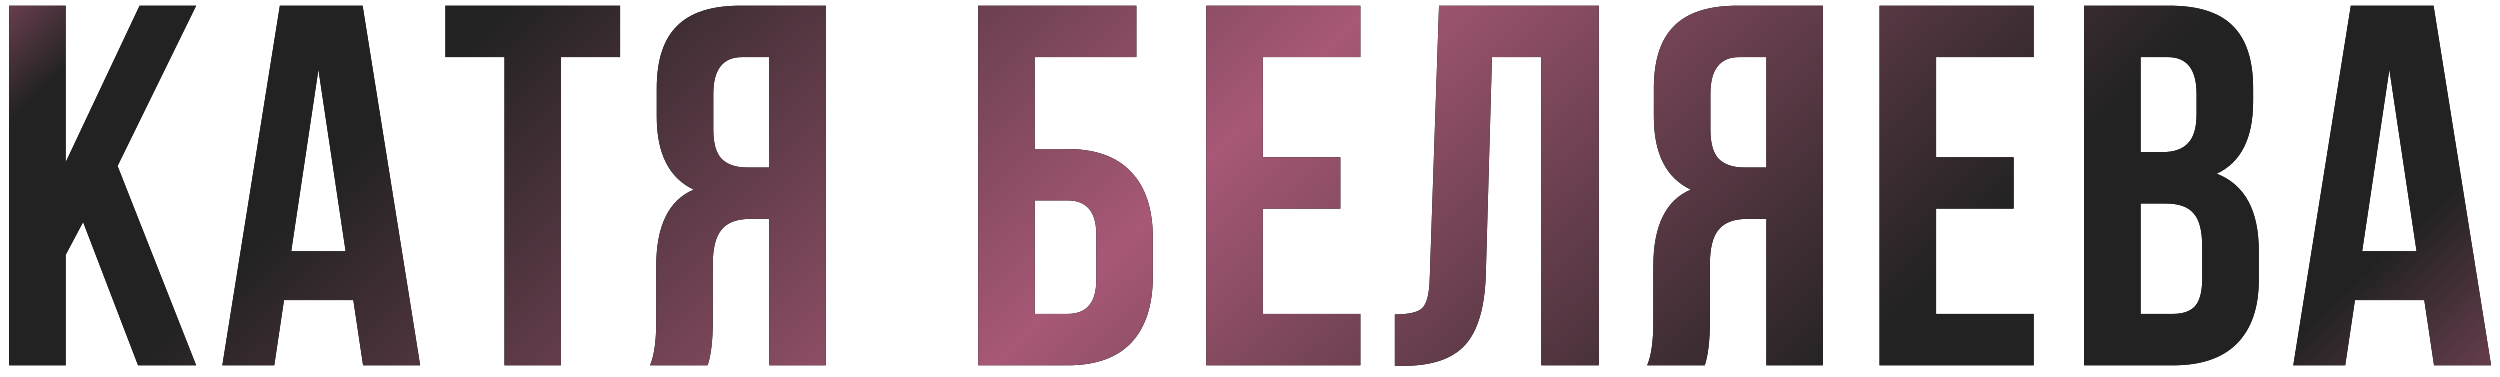
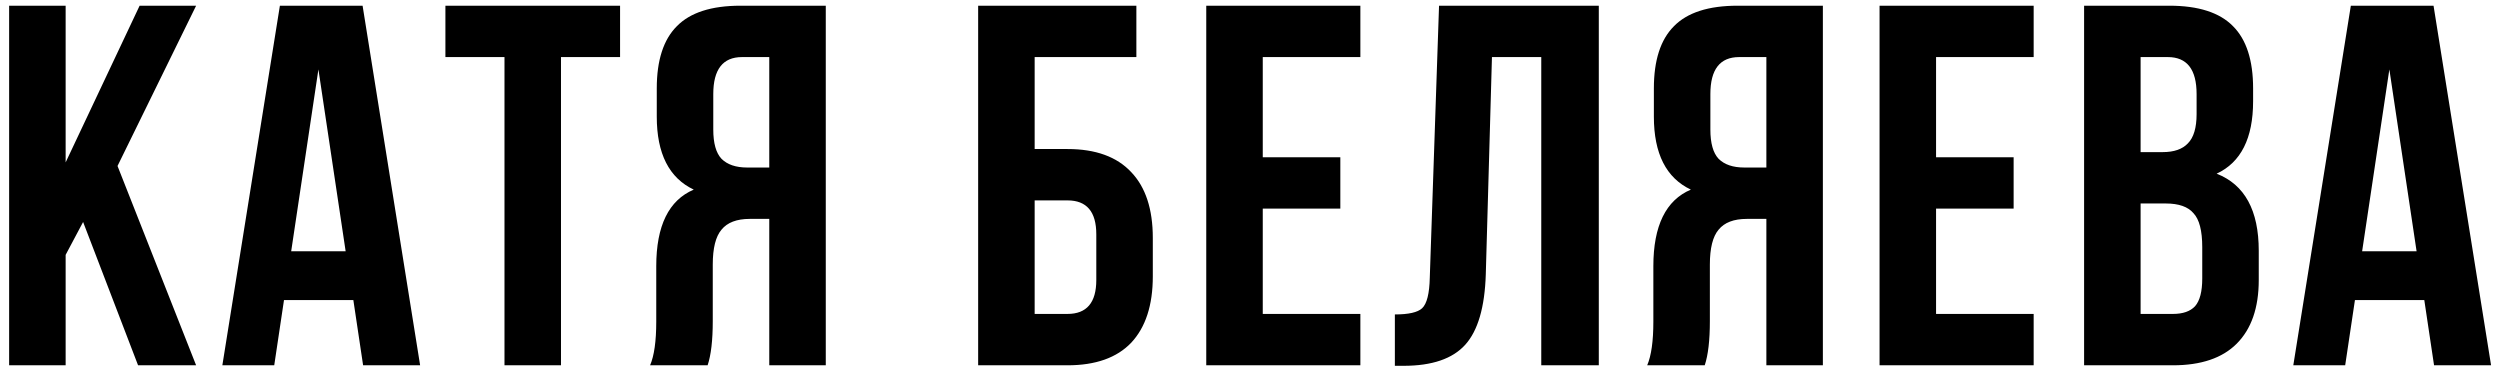
<svg xmlns="http://www.w3.org/2000/svg" width="219" height="33" viewBox="0 0 219 33" fill="none">
  <path d="M12.095 32L7.28 19.445L5.75 22.325V32H0.8V0.5H5.75V14.225L12.23 0.5H17.18L10.295 14.54L17.18 32H12.095ZM31.763 0.5L36.803 32H31.808L30.953 26.285H24.878L24.023 32H19.478L24.518 0.5H31.763ZM27.893 6.08L25.508 22.01H30.278L27.893 6.08ZM39.018 5V0.5H54.318V5H49.143V32H44.193V5H39.018ZM61.988 32H56.948C57.308 31.16 57.488 29.885 57.488 28.175V23.315C57.488 19.775 58.583 17.54 60.773 16.61C58.613 15.59 57.533 13.46 57.533 10.22V7.745C57.533 5.285 58.118 3.47 59.288 2.3C60.458 1.1 62.318 0.5 64.868 0.5H72.338V32H67.388V19.175H65.678C64.538 19.175 63.713 19.49 63.203 20.12C62.693 20.72 62.438 21.74 62.438 23.18V28.13C62.438 29.81 62.288 31.1 61.988 32ZM67.388 5H65.003C63.323 5 62.483 6.08 62.483 8.24V11.345C62.483 12.545 62.723 13.4 63.203 13.91C63.713 14.42 64.463 14.675 65.453 14.675H67.388V5ZM93.516 32H85.686V0.5H99.546V5H90.636V13.055H93.516C95.976 13.055 97.836 13.73 99.096 15.08C100.356 16.4 100.986 18.32 100.986 20.84V24.215C100.986 26.735 100.356 28.67 99.096 30.02C97.836 31.34 95.976 32 93.516 32ZM90.636 27.5H93.516C95.196 27.5 96.036 26.51 96.036 24.53V20.525C96.036 18.545 95.196 17.555 93.516 17.555H90.636V27.5ZM110.618 5V13.775H117.413V18.275H110.618V27.5H119.168V32H105.668V0.5H119.168V5H110.618ZM122.19 32.045V27.545C123.39 27.545 124.185 27.365 124.575 27.005C124.995 26.615 125.22 25.715 125.25 24.305L126.06 0.5H140.055V32H135.015V5H130.695L130.155 24.035C130.065 26.915 129.465 28.97 128.355 30.2C127.245 31.43 125.445 32.045 122.955 32.045H122.19ZM149.334 32H144.294C144.654 31.16 144.834 29.885 144.834 28.175V23.315C144.834 19.775 145.929 17.54 148.119 16.61C145.959 15.59 144.879 13.46 144.879 10.22V7.745C144.879 5.285 145.464 3.47 146.634 2.3C147.804 1.1 149.664 0.5 152.214 0.5H159.684V32H154.734V19.175H153.024C151.884 19.175 151.059 19.49 150.549 20.12C150.039 20.72 149.784 21.74 149.784 23.18V28.13C149.784 29.81 149.634 31.1 149.334 32ZM154.734 5H152.349C150.669 5 149.829 6.08 149.829 8.24V11.345C149.829 12.545 150.069 13.4 150.549 13.91C151.059 14.42 151.809 14.675 152.799 14.675H154.734V5ZM169.599 5V13.775H176.394V18.275H169.599V27.5H178.149V32H164.649V0.5H178.149V5H169.599ZM190.037 0.5C192.587 0.5 194.447 1.1 195.617 2.3C196.787 3.47 197.372 5.285 197.372 7.745V8.87C197.372 12.11 196.307 14.225 194.177 15.215C196.637 16.175 197.867 18.425 197.867 21.965V24.53C197.867 26.96 197.222 28.82 195.932 30.11C194.672 31.37 192.812 32 190.352 32H182.567V0.5H190.037ZM189.722 17.825H187.517V27.5H190.352C191.222 27.5 191.867 27.275 192.287 26.825C192.707 26.345 192.917 25.535 192.917 24.395V21.65C192.917 20.21 192.662 19.22 192.152 18.68C191.672 18.11 190.862 17.825 189.722 17.825ZM189.902 5H187.517V13.325H189.452C190.442 13.325 191.177 13.07 191.657 12.56C192.167 12.05 192.422 11.195 192.422 9.995V8.24C192.422 6.08 191.582 5 189.902 5ZM213.178 0.5L218.218 32H213.223L212.368 26.285H206.293L205.438 32H200.893L205.933 0.5H213.178ZM209.308 6.08L206.923 22.01H211.693L209.308 6.08Z" fill="black" />
-   <path d="M12.095 32L7.28 19.445L5.75 22.325V32H0.8V0.5H5.75V14.225L12.23 0.5H17.18L10.295 14.54L17.18 32H12.095ZM31.763 0.5L36.803 32H31.808L30.953 26.285H24.878L24.023 32H19.478L24.518 0.5H31.763ZM27.893 6.08L25.508 22.01H30.278L27.893 6.08ZM39.018 5V0.5H54.318V5H49.143V32H44.193V5H39.018ZM61.988 32H56.948C57.308 31.16 57.488 29.885 57.488 28.175V23.315C57.488 19.775 58.583 17.54 60.773 16.61C58.613 15.59 57.533 13.46 57.533 10.22V7.745C57.533 5.285 58.118 3.47 59.288 2.3C60.458 1.1 62.318 0.5 64.868 0.5H72.338V32H67.388V19.175H65.678C64.538 19.175 63.713 19.49 63.203 20.12C62.693 20.72 62.438 21.74 62.438 23.18V28.13C62.438 29.81 62.288 31.1 61.988 32ZM67.388 5H65.003C63.323 5 62.483 6.08 62.483 8.24V11.345C62.483 12.545 62.723 13.4 63.203 13.91C63.713 14.42 64.463 14.675 65.453 14.675H67.388V5ZM93.516 32H85.686V0.5H99.546V5H90.636V13.055H93.516C95.976 13.055 97.836 13.73 99.096 15.08C100.356 16.4 100.986 18.32 100.986 20.84V24.215C100.986 26.735 100.356 28.67 99.096 30.02C97.836 31.34 95.976 32 93.516 32ZM90.636 27.5H93.516C95.196 27.5 96.036 26.51 96.036 24.53V20.525C96.036 18.545 95.196 17.555 93.516 17.555H90.636V27.5ZM110.618 5V13.775H117.413V18.275H110.618V27.5H119.168V32H105.668V0.5H119.168V5H110.618ZM122.19 32.045V27.545C123.39 27.545 124.185 27.365 124.575 27.005C124.995 26.615 125.22 25.715 125.25 24.305L126.06 0.5H140.055V32H135.015V5H130.695L130.155 24.035C130.065 26.915 129.465 28.97 128.355 30.2C127.245 31.43 125.445 32.045 122.955 32.045H122.19ZM149.334 32H144.294C144.654 31.16 144.834 29.885 144.834 28.175V23.315C144.834 19.775 145.929 17.54 148.119 16.61C145.959 15.59 144.879 13.46 144.879 10.22V7.745C144.879 5.285 145.464 3.47 146.634 2.3C147.804 1.1 149.664 0.5 152.214 0.5H159.684V32H154.734V19.175H153.024C151.884 19.175 151.059 19.49 150.549 20.12C150.039 20.72 149.784 21.74 149.784 23.18V28.13C149.784 29.81 149.634 31.1 149.334 32ZM154.734 5H152.349C150.669 5 149.829 6.08 149.829 8.24V11.345C149.829 12.545 150.069 13.4 150.549 13.91C151.059 14.42 151.809 14.675 152.799 14.675H154.734V5ZM169.599 5V13.775H176.394V18.275H169.599V27.5H178.149V32H164.649V0.5H178.149V5H169.599ZM190.037 0.5C192.587 0.5 194.447 1.1 195.617 2.3C196.787 3.47 197.372 5.285 197.372 7.745V8.87C197.372 12.11 196.307 14.225 194.177 15.215C196.637 16.175 197.867 18.425 197.867 21.965V24.53C197.867 26.96 197.222 28.82 195.932 30.11C194.672 31.37 192.812 32 190.352 32H182.567V0.5H190.037ZM189.722 17.825H187.517V27.5H190.352C191.222 27.5 191.867 27.275 192.287 26.825C192.707 26.345 192.917 25.535 192.917 24.395V21.65C192.917 20.21 192.662 19.22 192.152 18.68C191.672 18.11 190.862 17.825 189.722 17.825ZM189.902 5H187.517V13.325H189.452C190.442 13.325 191.177 13.07 191.657 12.56C192.167 12.05 192.422 11.195 192.422 9.995V8.24C192.422 6.08 191.582 5 189.902 5ZM213.178 0.5L218.218 32H213.223L212.368 26.285H206.293L205.438 32H200.893L205.933 0.5H213.178ZM209.308 6.08L206.923 22.01H211.693L209.308 6.08Z" fill="url(#paint0_linear_40_364)" />
  <defs>
    <linearGradient id="paint0_linear_40_364" x1="-1.458" y1="-5.934" x2="124.061" y2="126.541" gradientUnits="userSpaceOnUse">
      <stop stop-color="#A35674" />
      <stop offset="0.075" stop-color="#222222" />
      <stop offset="0.198" stop-color="#222222" />
      <stop offset="0.484" stop-color="#A75876" />
      <stop offset="0.766" stop-color="#222222" />
      <stop offset="0.904" stop-color="#222222" />
      <stop offset="1" stop-color="#794559" />
    </linearGradient>
  </defs>
</svg>